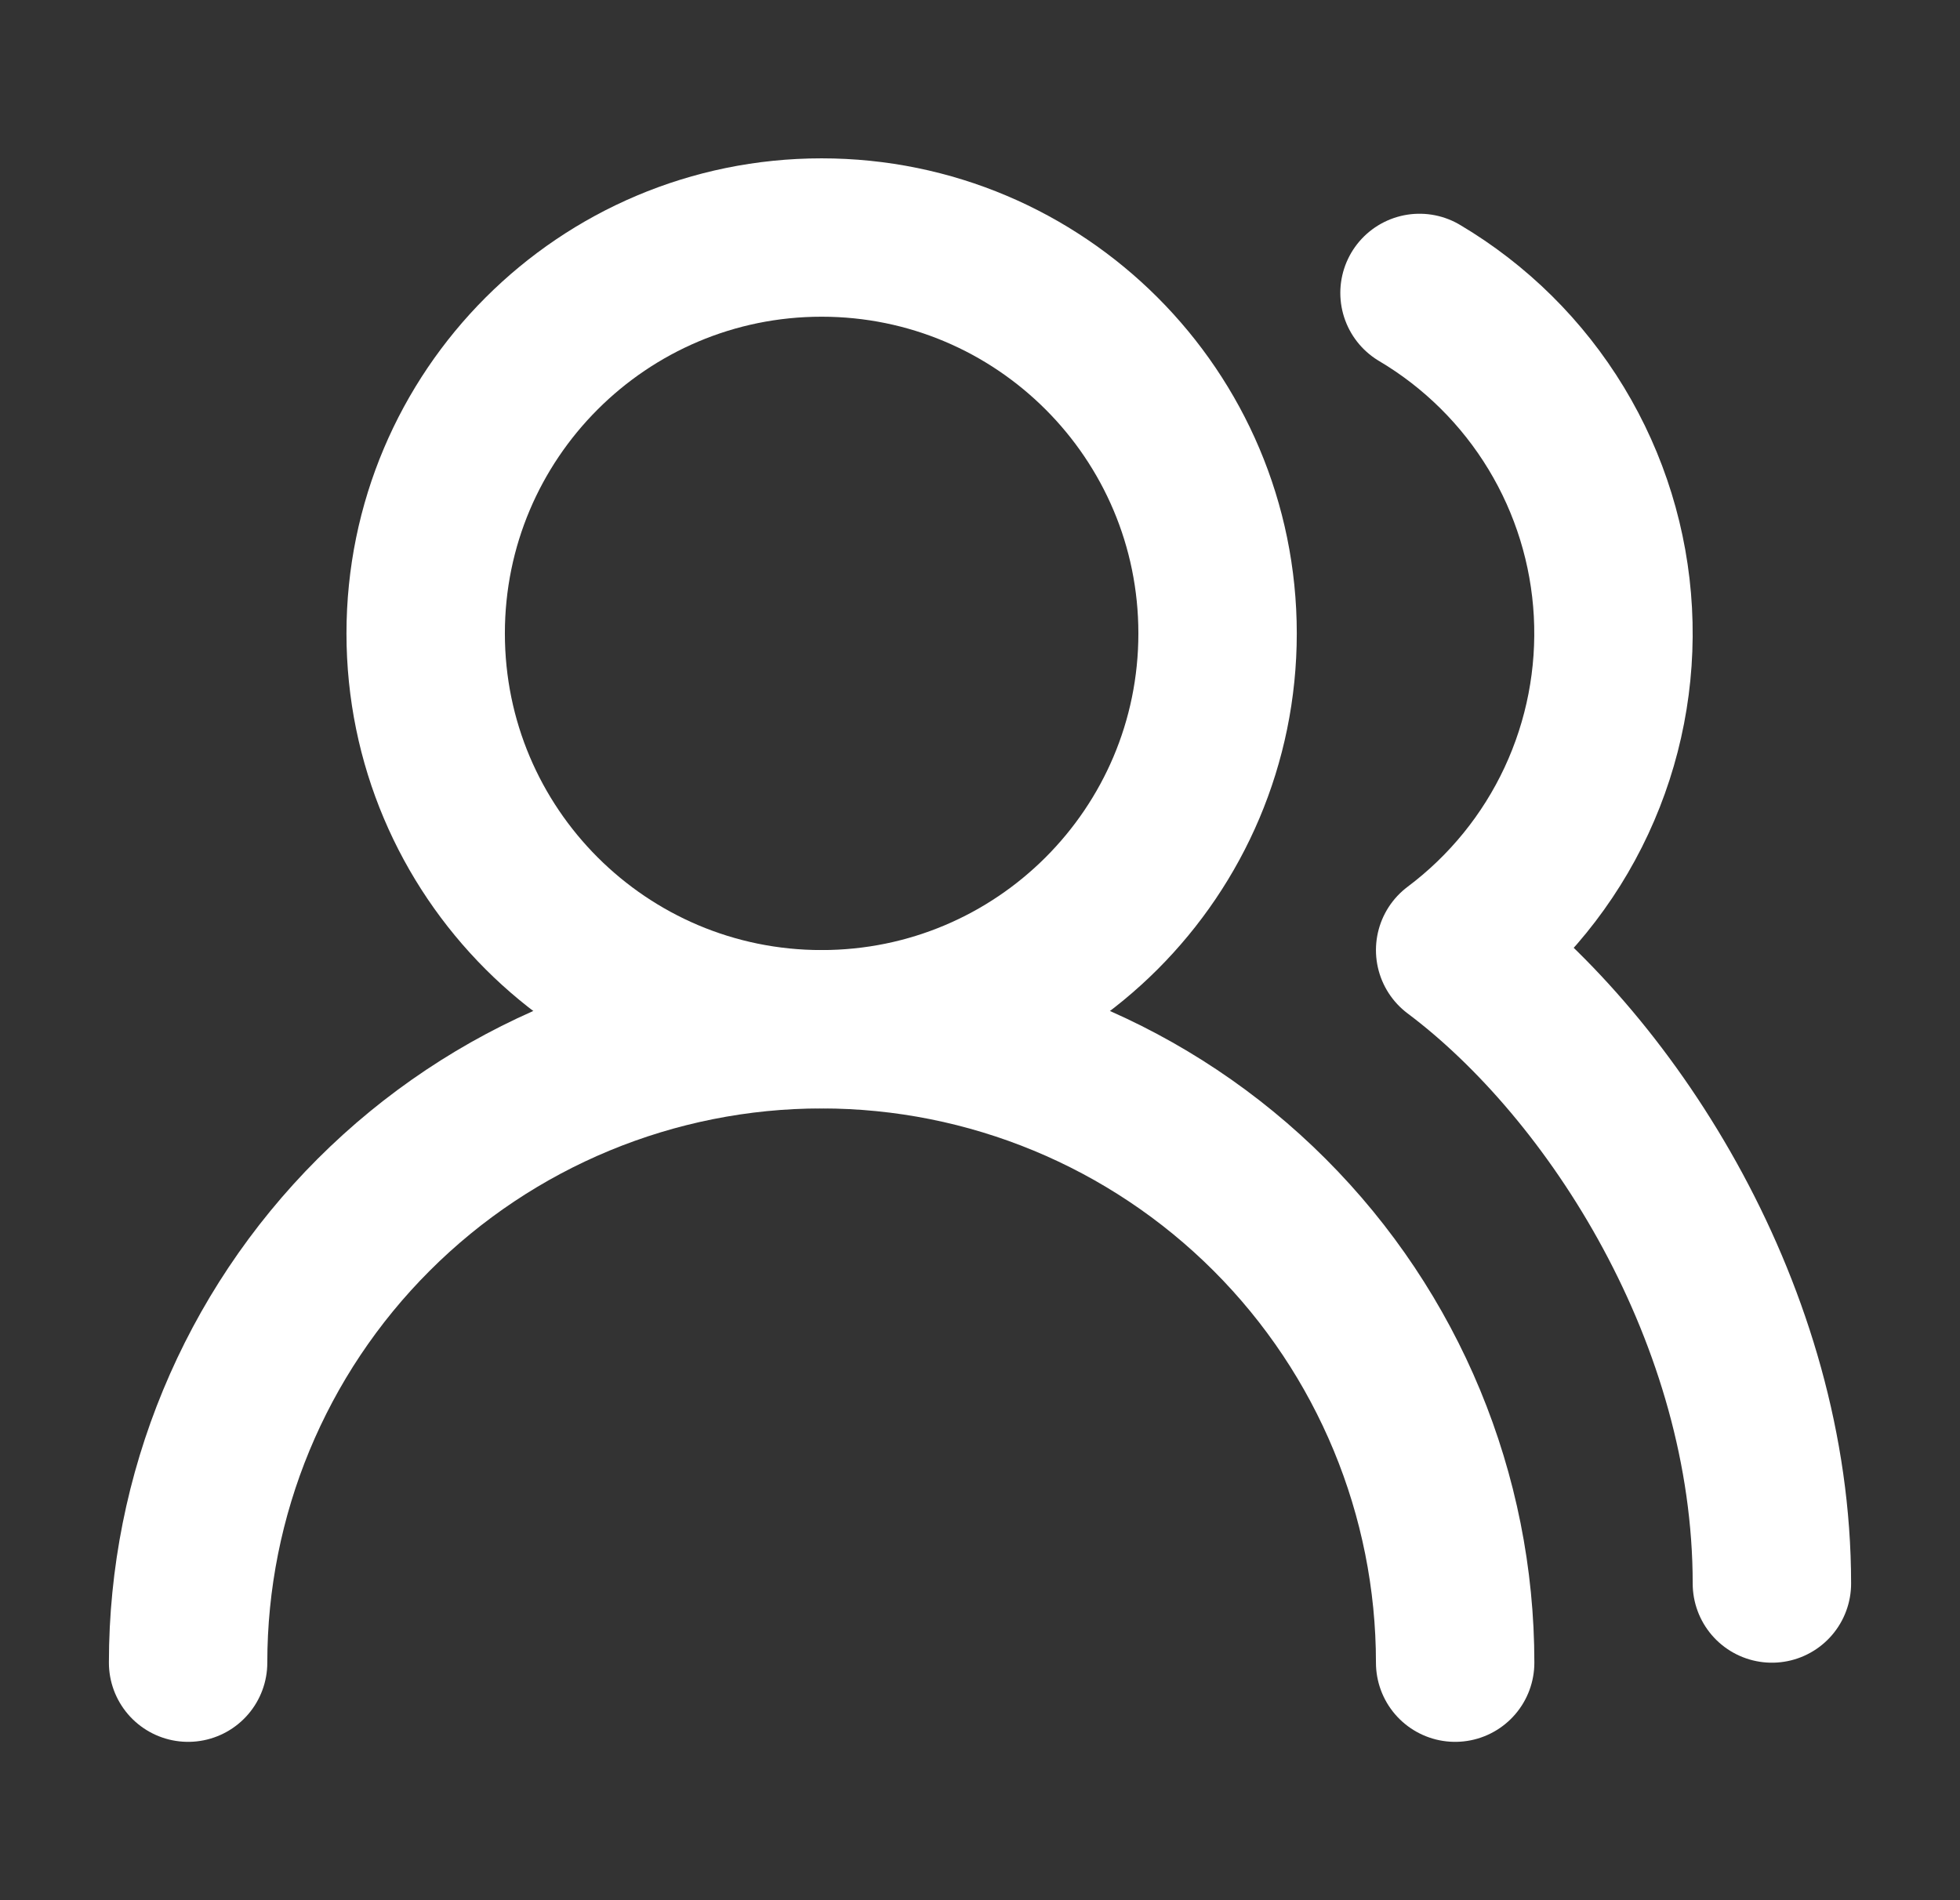
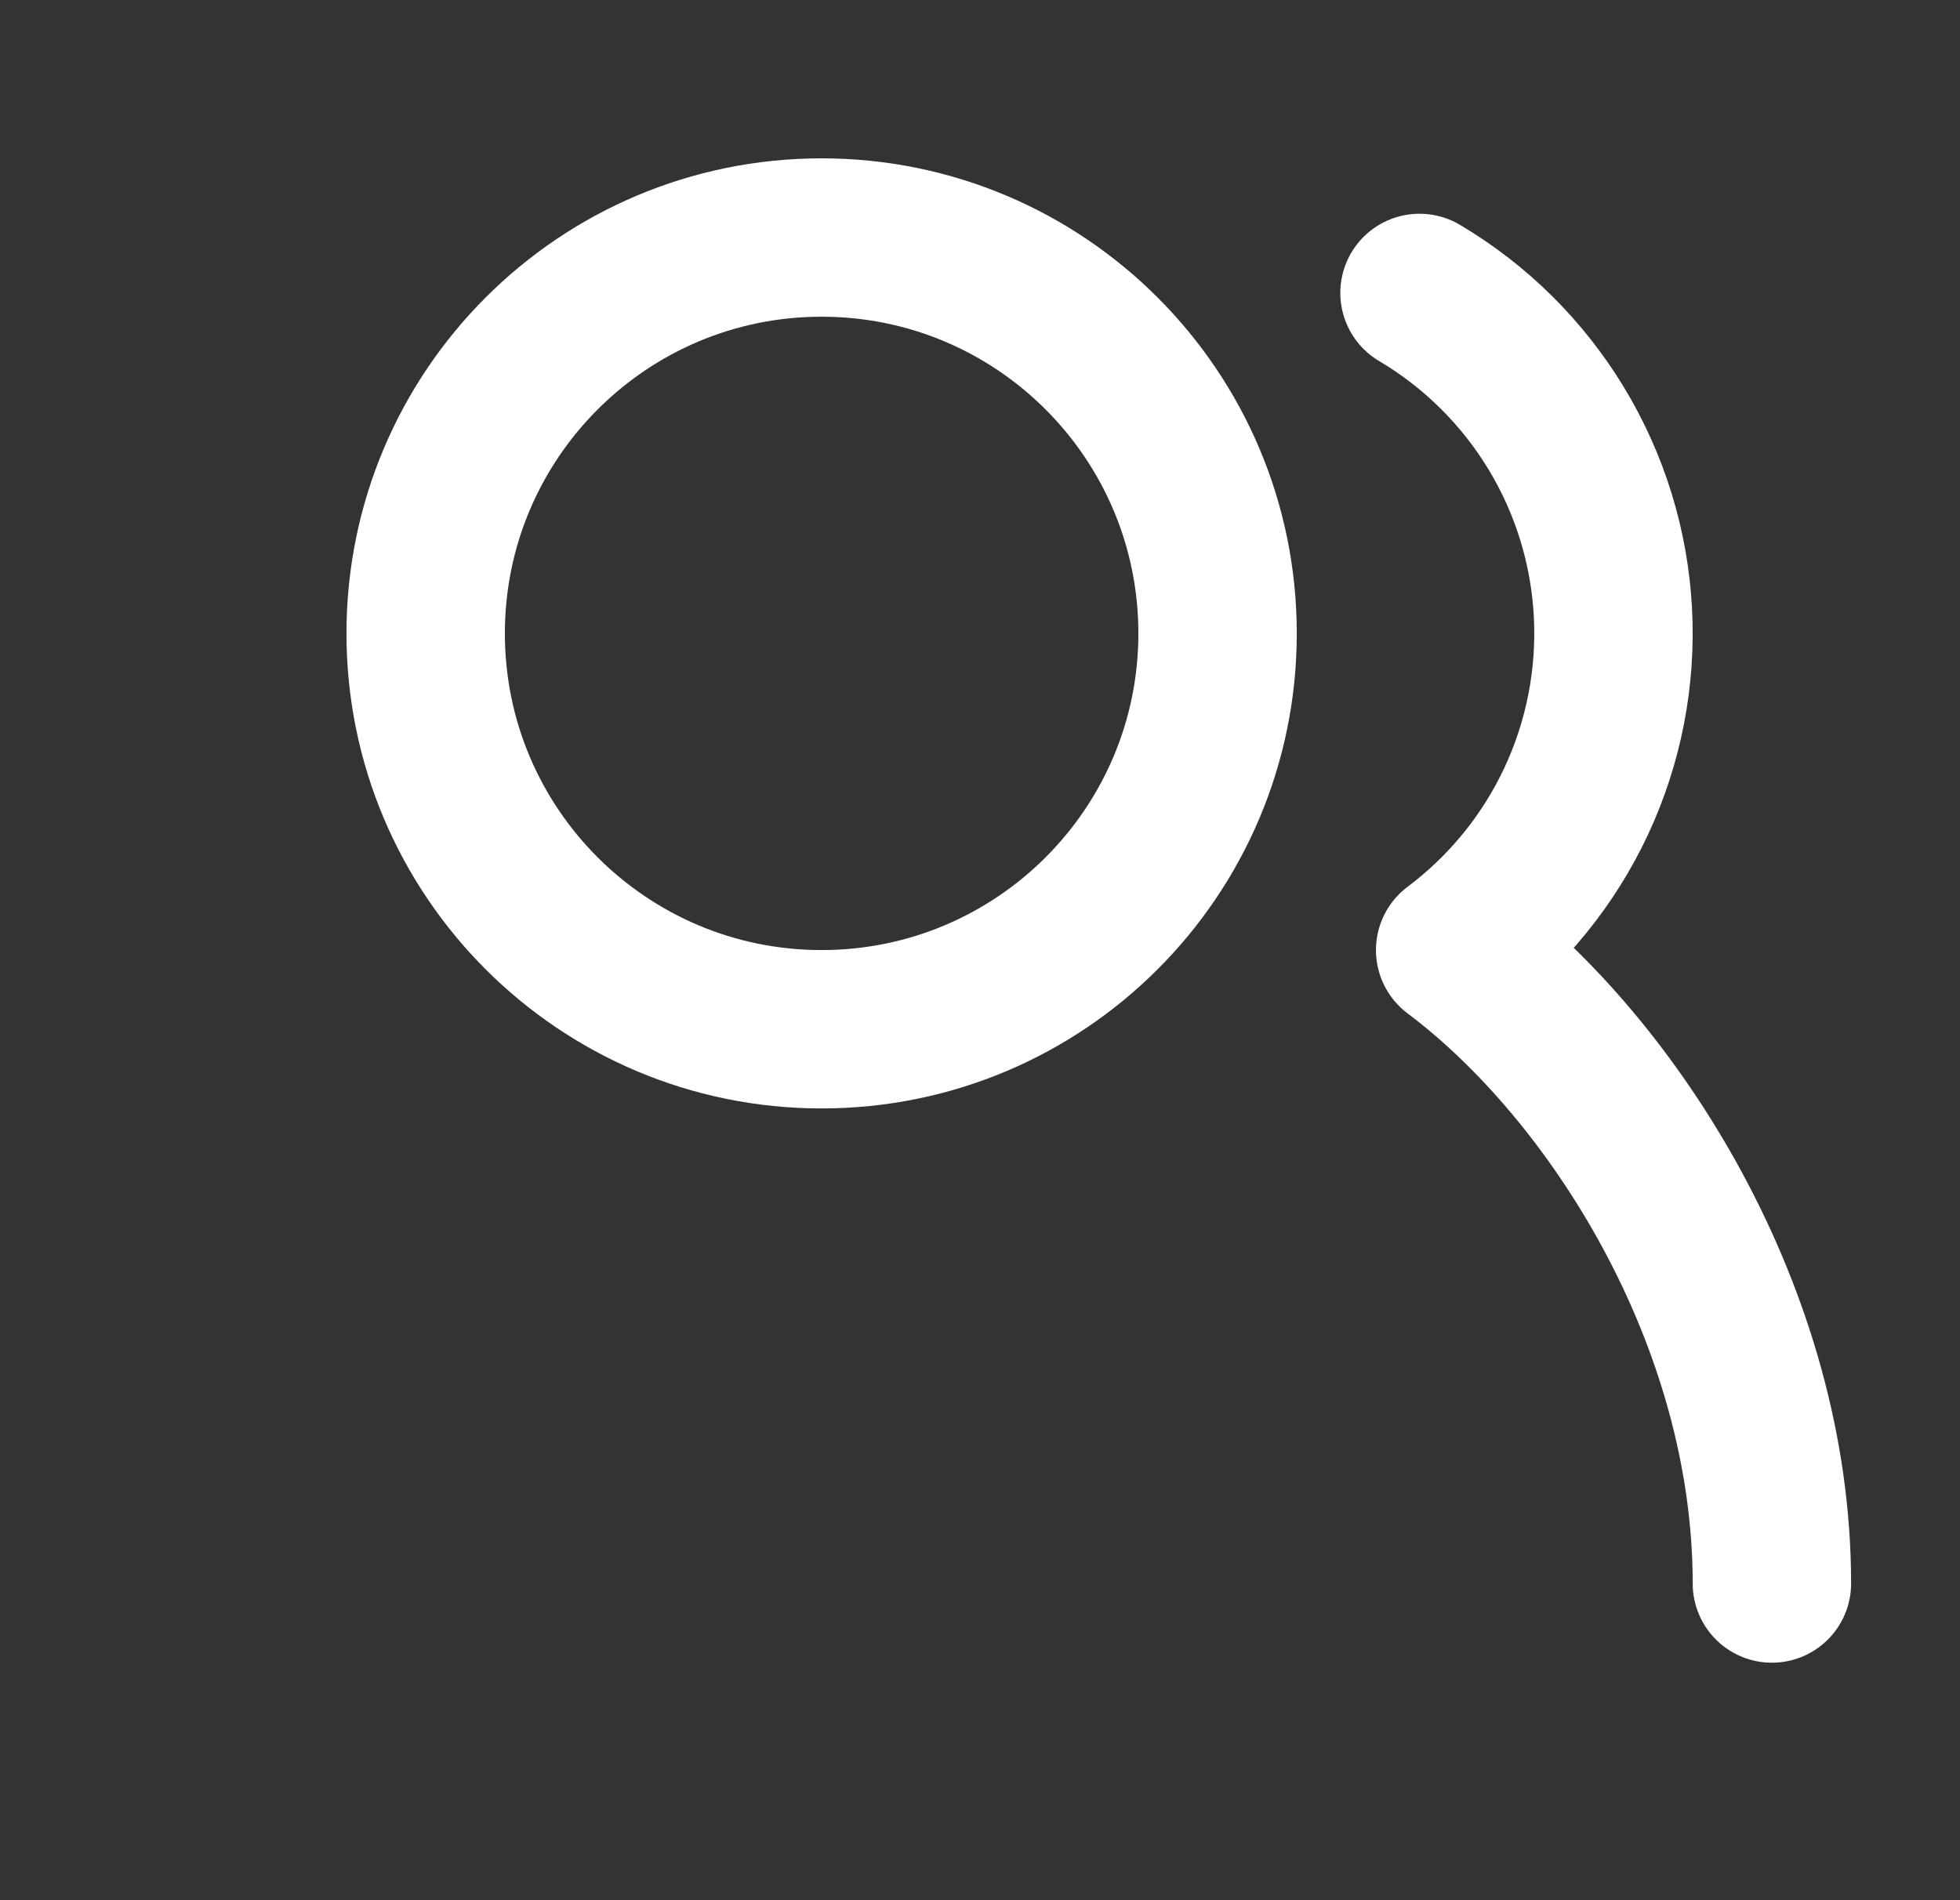
<svg xmlns="http://www.w3.org/2000/svg" width="33" height="32" viewBox="0 0 33 32" fill="none">
  <rect x="0" y="0" width="33" height="32" fill="#333333" stroke="none" />
-   <path d="M24.5 28C24.5 25.171 23.376 22.458 21.376 20.458C19.375 18.457 16.662 17.333 13.833 17.333C11.004 17.333 8.291 18.457 6.291 20.458C4.29 22.458 3.167 25.171 3.167 28" stroke="white" stroke-width="2.667" stroke-linecap="round" stroke-linejoin="round" />
  <path d="M13.833 17.333C17.515 17.333 20.5 14.349 20.5 10.667C20.5 6.985 17.515 4 13.833 4C10.151 4 7.167 6.985 7.167 10.667C7.167 14.349 10.151 17.333 13.833 17.333Z" stroke="white" stroke-width="2.667" stroke-linecap="round" stroke-linejoin="round" />
  <path d="M29.833 26.667C29.833 22.173 27.167 18 24.5 16C25.377 15.342 26.078 14.479 26.541 13.486C27.004 12.493 27.215 11.401 27.156 10.306C27.097 9.212 26.769 8.149 26.201 7.212C25.633 6.275 24.843 5.492 23.9 4.933" stroke="white" stroke-width="2.667" stroke-linecap="round" stroke-linejoin="round" />
</svg>